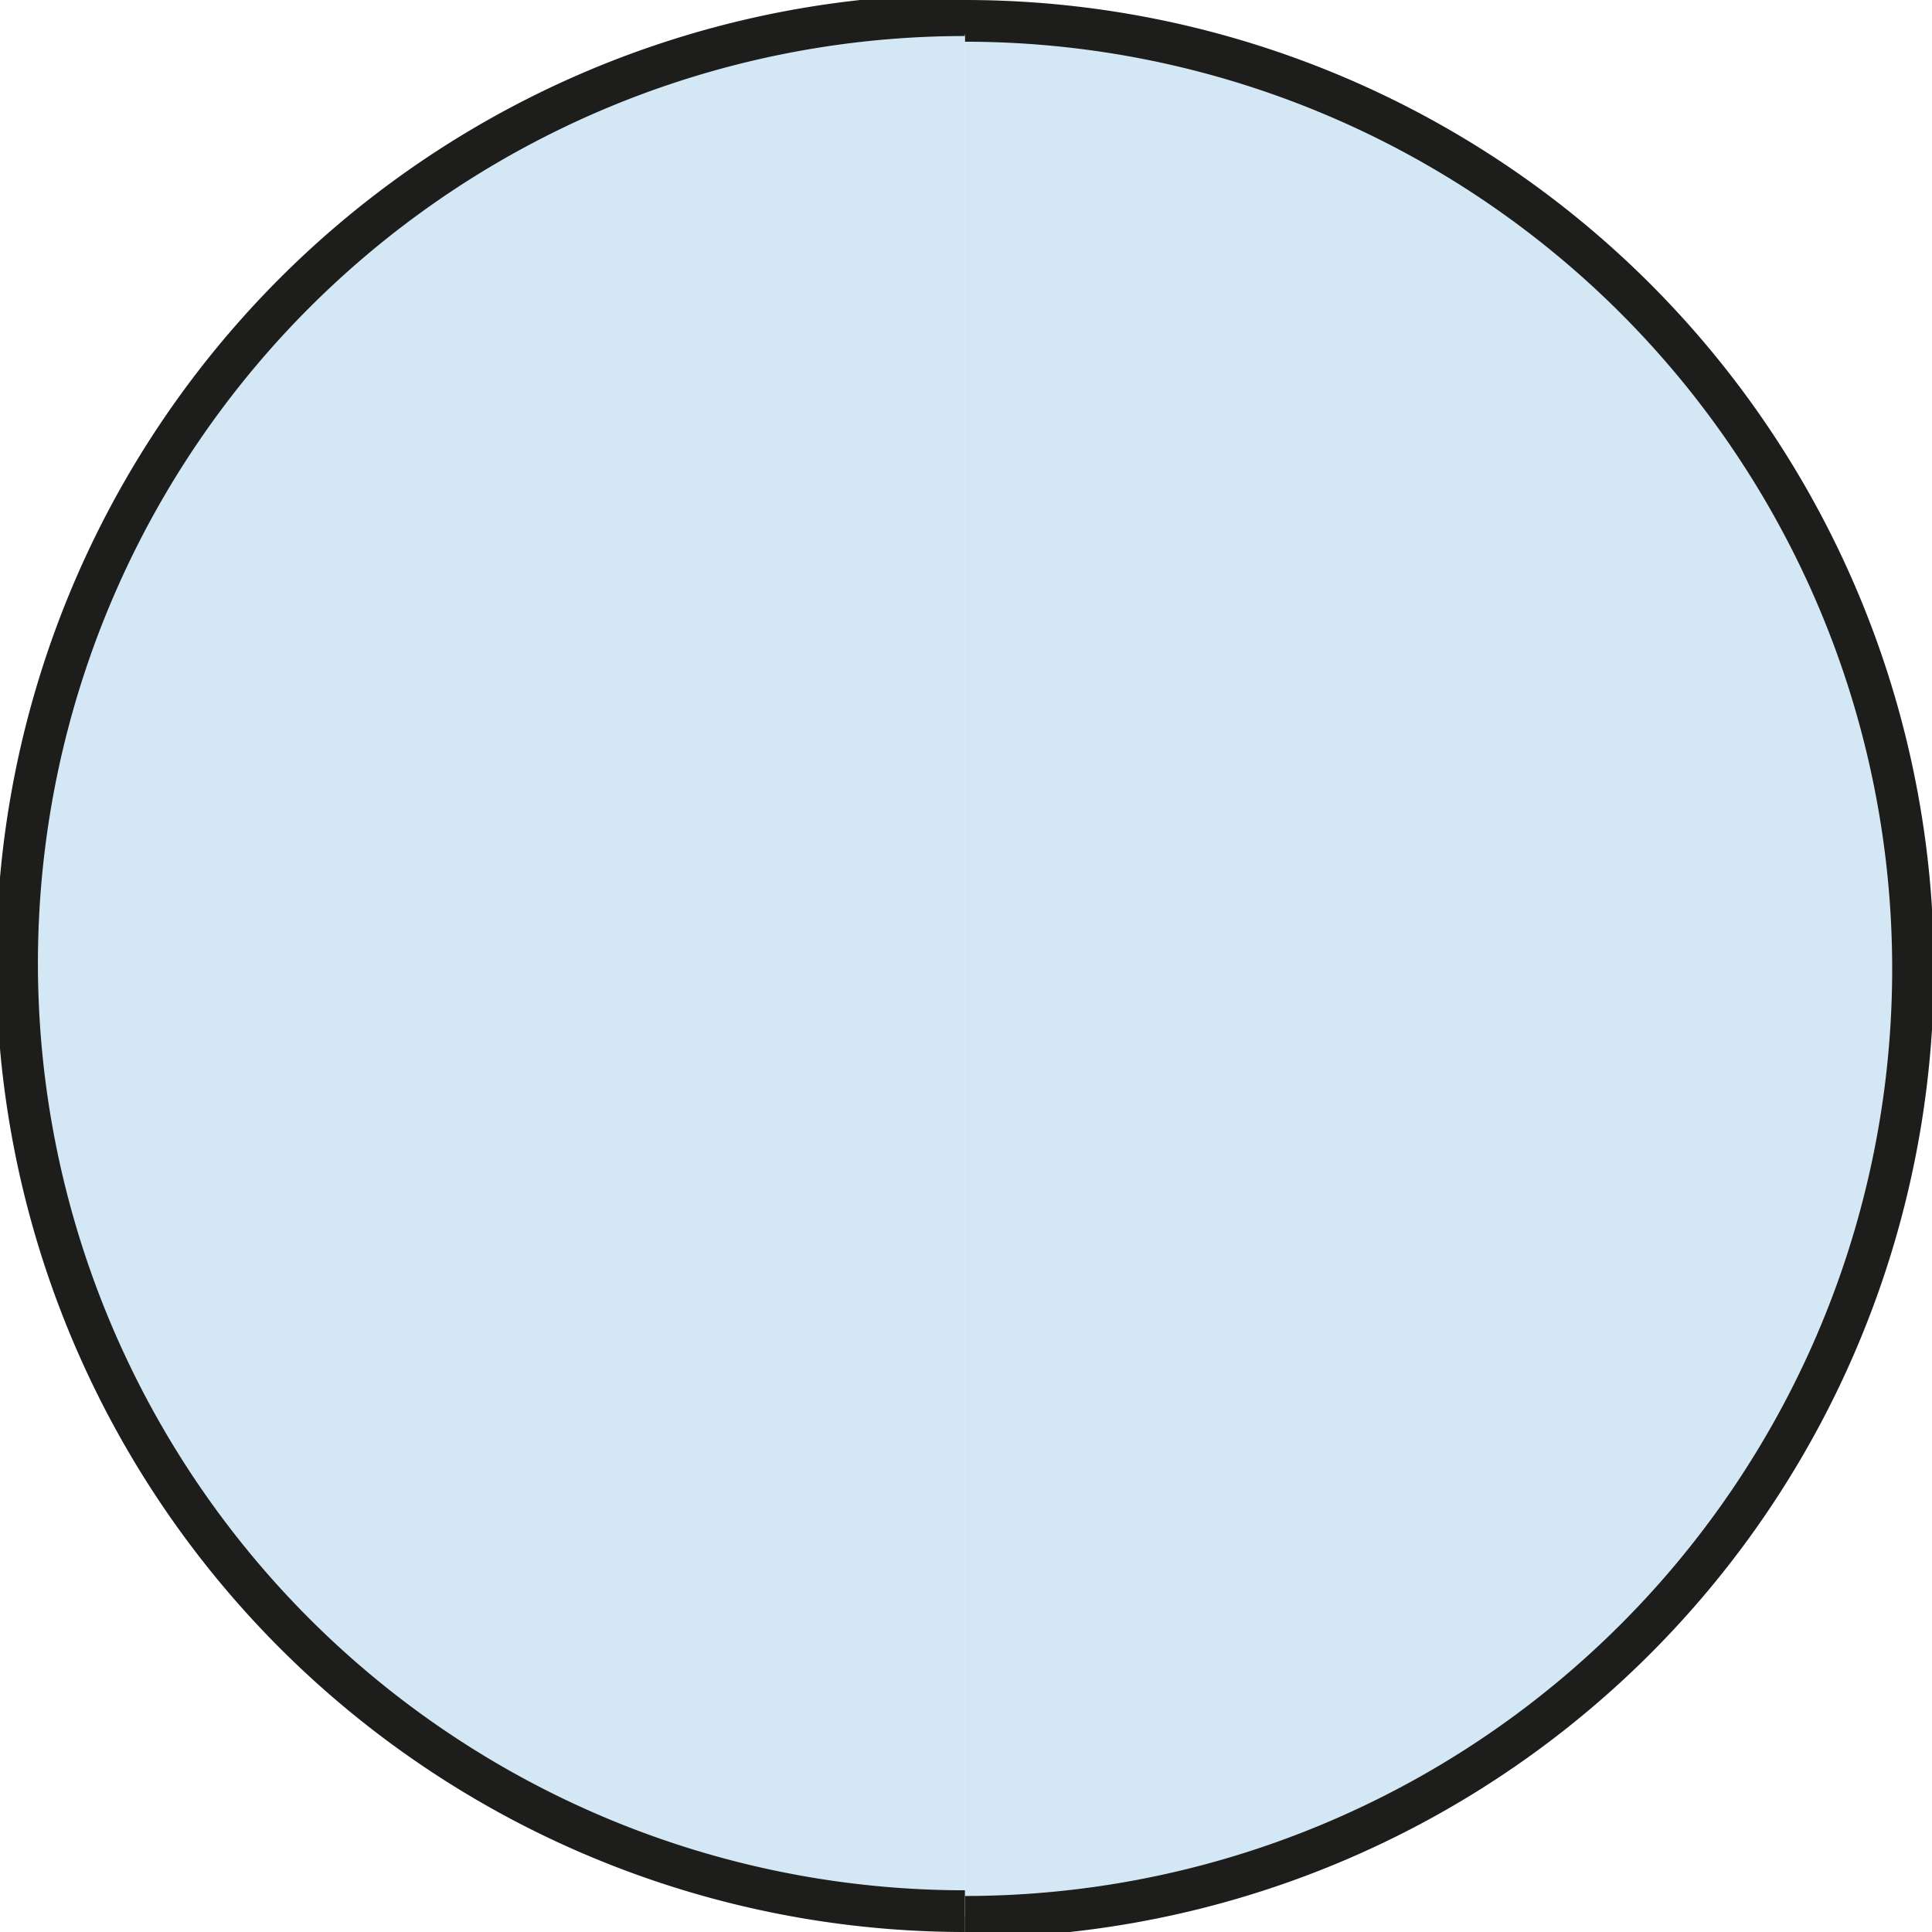
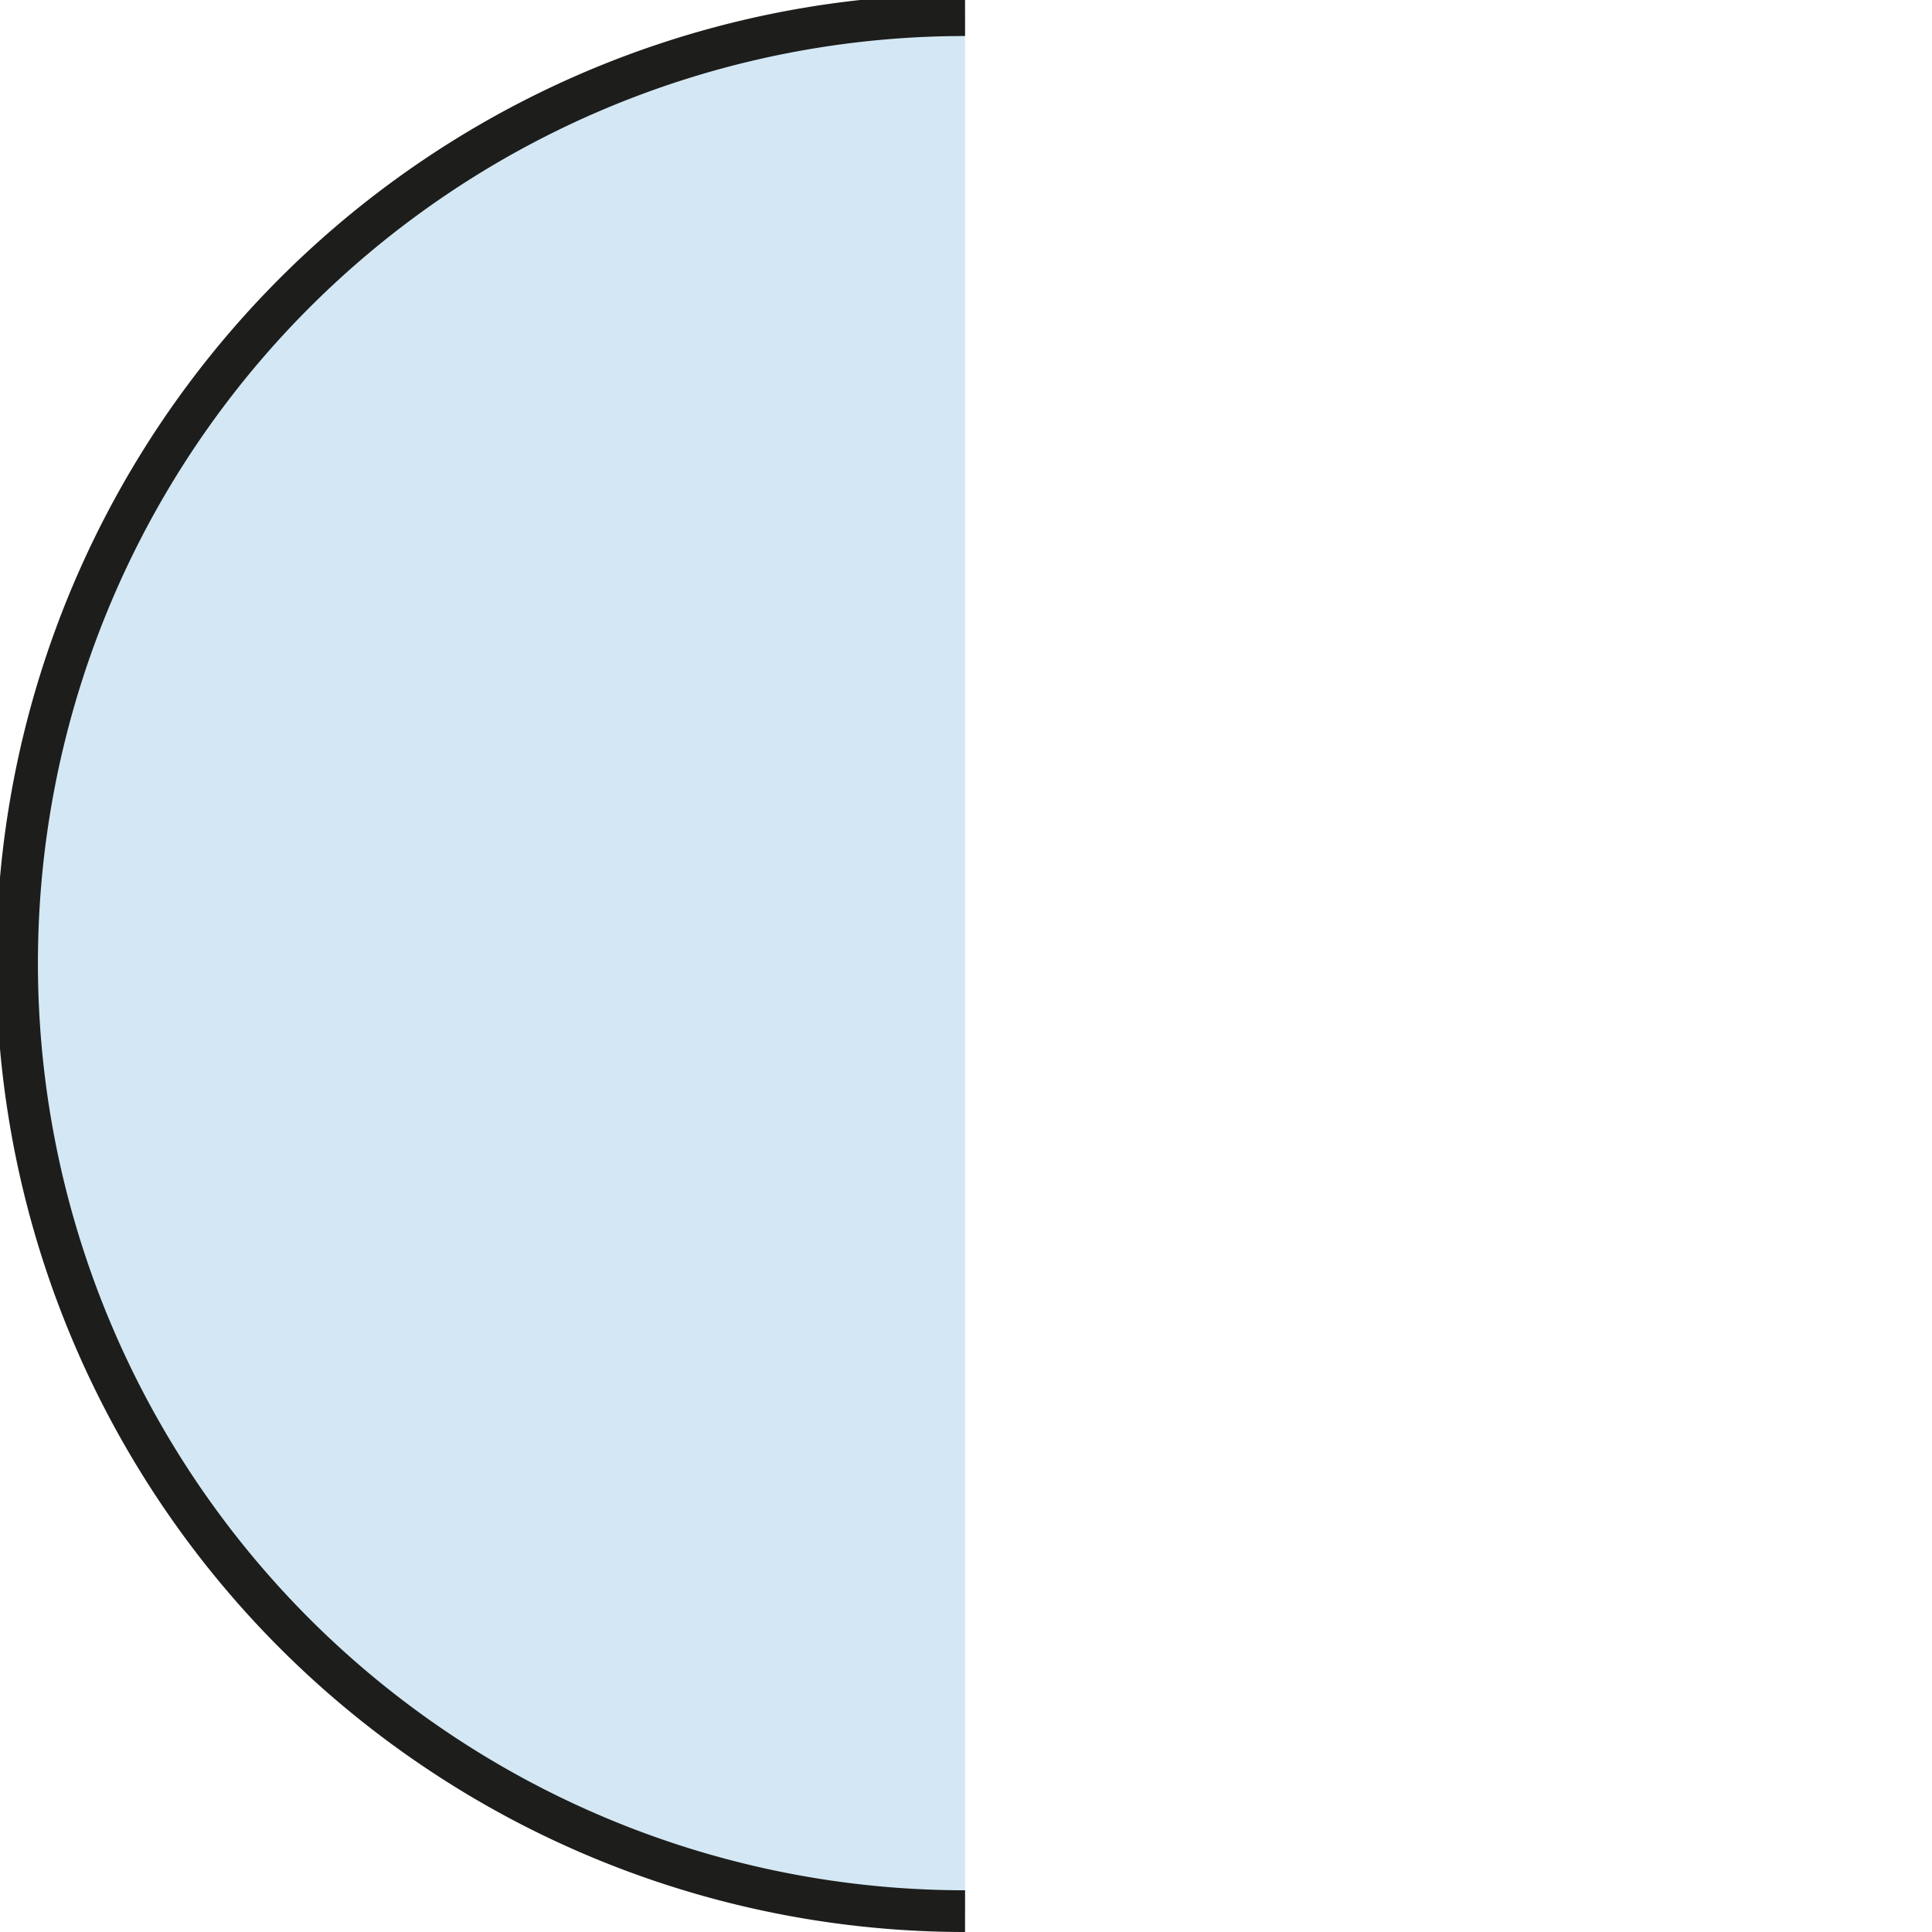
<svg xmlns="http://www.w3.org/2000/svg" viewBox="0 0 10.19 10.19">
  <defs>
    <clipPath id="clip-path" transform="translate(-0.19 -0.3)">
      <rect id="SVGID" width="11.33" height="11.44" fill="none" />
    </clipPath>
  </defs>
  <title>Middel 4</title>
  <g id="Laag_2" data-name="Laag 2">
    <g id="Laag_1-2" data-name="Laag 1">
      <g clip-path="url(#clip-path)">
        <path d="M5.28,10.38a5,5,0,0,1,0-10" transform="translate(-0.19 -0.3)" fill="#d3e8f4" />
        <path d="M5.28,10.38a5,5,0,0,1,0-10" transform="translate(-0.19 -0.3)" fill="none" stroke="#1d1d1b" stroke-width="0.22" />
-         <path d="M5.28.48V.41a5,5,0,1,1,0,10" transform="translate(-0.19 -0.3)" fill="#d3e8f4" />
-         <path d="M5.28.48V.41a5,5,0,1,1,0,10" transform="translate(-0.19 -0.3)" fill="none" stroke="#1d1d1b" stroke-width="0.22" />
      </g>
    </g>
  </g>
</svg>